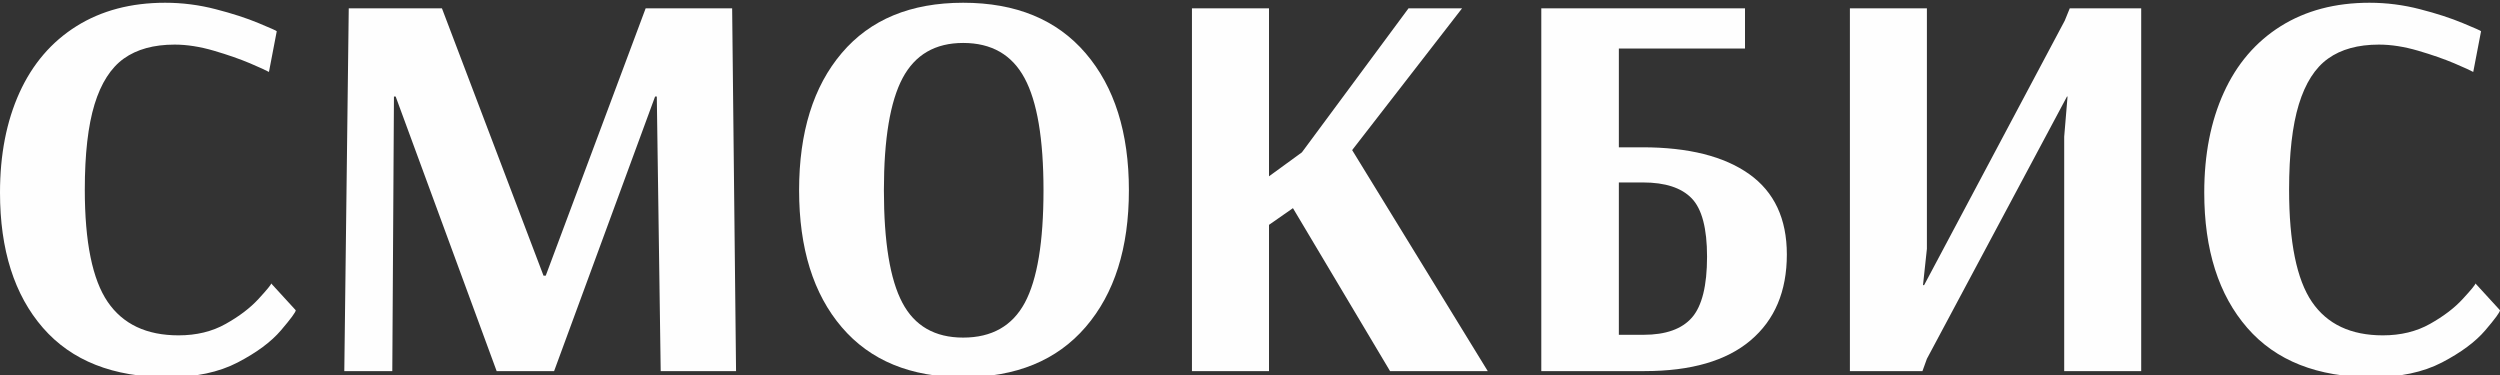
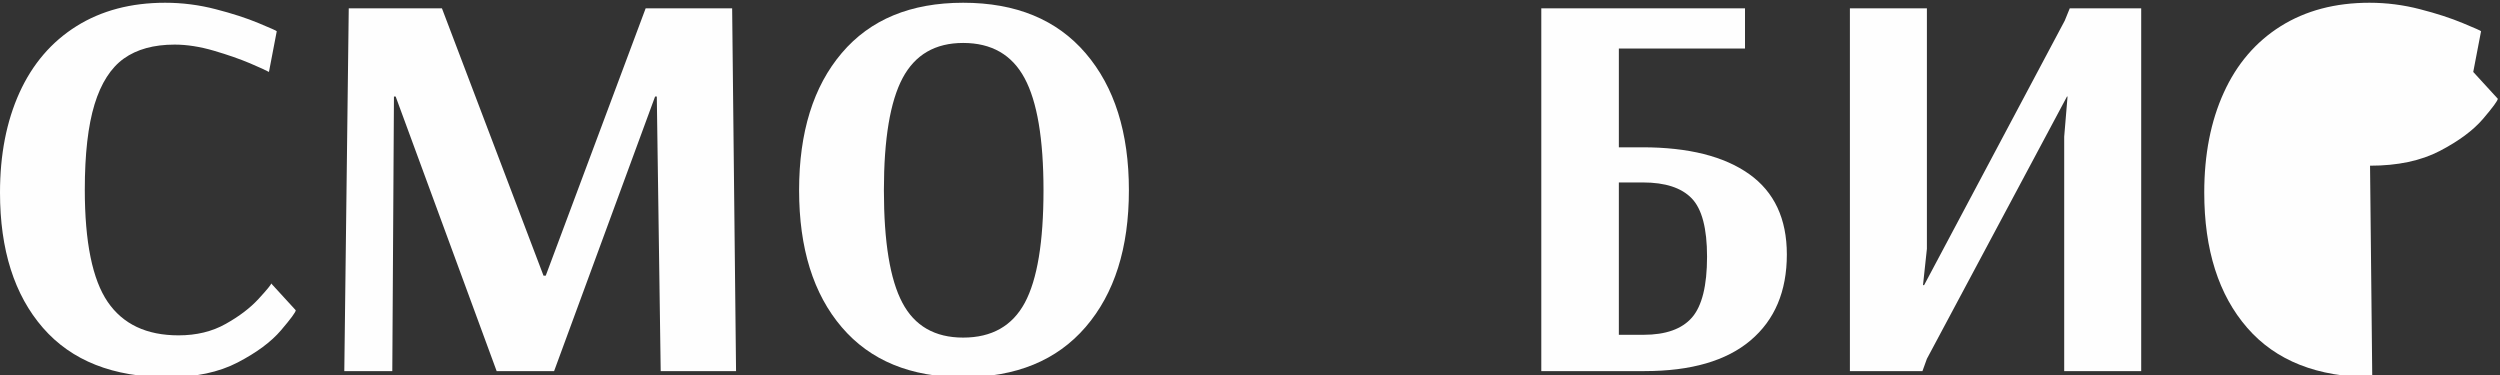
<svg xmlns="http://www.w3.org/2000/svg" xml:space="preserve" width="500px" height="75px" version="1.1" style="shape-rendering:geometricPrecision; text-rendering:geometricPrecision; image-rendering:optimizeQuality; fill-rule:evenodd; clip-rule:evenodd" viewBox="0 0 500 75">
  <rect x="0" y="0" width="500" height="75" fill="#333333" stroke="none" />
  <defs>
    <style type="text/css">
   
    .fil0 {fill:#FEFEFE;fill-rule:nonzero}
   
  </style>
  </defs>
  <g id="Слой_x0020_1">
    <path class="fil0" d="M33.59 75.44c-10.94,0 -19.27,-3.29 -25,-9.87 -5.73,-6.59 -8.59,-15.61 -8.59,-27.07 0,-7.59 1.3,-14.25 3.9,-19.98 2.61,-5.73 6.4,-10.15 11.39,-13.28 4.98,-3.12 10.9,-4.69 17.74,-4.69 3.42,0 6.79,0.43 10.1,1.29 3.31,0.85 6.18,1.78 8.6,2.79 2.41,1 3.62,1.54 3.62,1.62l-1.56 8.14c-0.52,-0.29 -1.78,-0.87 -3.79,-1.73 -2.01,-0.85 -4.41,-1.69 -7.2,-2.51 -2.79,-0.82 -5.42,-1.23 -7.87,-1.23 -4.17,0 -7.55,0.93 -10.16,2.79 -2.6,1.86 -4.56,4.92 -5.86,9.16 -1.3,4.24 -1.95,9.93 -1.95,17.07 0,10.49 1.53,17.97 4.58,22.44 3.05,4.46 7.77,6.69 14.17,6.69 3.57,0 6.72,-0.76 9.43,-2.29 2.72,-1.52 4.91,-3.19 6.59,-5.02 1.67,-1.82 2.51,-2.84 2.51,-3.07l4.91 5.36c0,0.37 -0.99,1.71 -2.96,4.02 -1.97,2.31 -4.85,4.44 -8.65,6.42 -3.79,1.97 -8.44,2.95 -13.95,2.95z" />
    <polygon id="_1" class="fil0" points="68.86,74.22 69.75,1.67 88.39,1.67 108.7,55.13 109.15,55.13 129.13,1.67 146.43,1.67 147.21,74.22 132.14,74.22 131.36,19.3 131.02,19.3 110.82,74.22 99.33,74.22 79.13,19.3 78.79,19.3 78.46,74.22 " />
    <path id="_2" class="fil0" d="M192.63 75.44c-10.49,0 -18.58,-3.33 -24.27,-9.99 -5.69,-6.65 -8.54,-15.79 -8.54,-27.4 0,-11.6 2.85,-20.76 8.54,-27.45 5.69,-6.7 13.78,-10.05 24.27,-10.05 10.57,0 18.73,3.37 24.5,10.1 5.77,6.74 8.65,15.87 8.65,27.4 0,11.54 -2.88,20.65 -8.65,27.35 -5.77,6.7 -13.93,10.04 -24.5,10.04zm0 -7.92c5.73,0 9.84,-2.33 12.34,-6.98 2.49,-4.65 3.73,-12.14 3.73,-22.49 0,-10.26 -1.26,-17.74 -3.79,-22.43 -2.53,-4.69 -6.62,-7.03 -12.28,-7.03 -5.58,0 -9.61,2.34 -12.11,7.03 -2.49,4.69 -3.74,12.17 -3.74,22.43 0,10.35 1.23,17.84 3.69,22.49 2.45,4.65 6.51,6.98 12.16,6.98z" />
-     <polygon id="_3" class="fil0" points="238.39,74.22 238.39,1.67 253.8,1.67 253.8,35.26 260.38,30.47 281.7,1.67 292.41,1.67 270.43,30.02 297.55,74.22 278.01,74.22 258.59,41.63 253.8,44.97 253.8,74.22 " />
    <path id="_4" class="fil0" d="M308.26 1.67l40.74 0 0 8.04 -25.23 0 0 19.75 4.69 0c9.23,0 16.35,1.79 21.38,5.36 5.02,3.57 7.53,8.93 7.53,16.07 0,7.37 -2.42,13.1 -7.26,17.19 -4.83,4.09 -11.9,6.14 -21.2,6.14l-20.65 0 0 -72.55zm20.43 65.29c4.46,0 7.7,-1.15 9.71,-3.46 2,-2.31 3.01,-6.36 3.01,-12.16 0,-5.66 -1.02,-9.55 -3.07,-11.67 -2.05,-2.12 -5.3,-3.18 -9.77,-3.18l-4.8 0 0 30.47 4.92 0z" />
    <polygon id="_5" class="fil0" points="369.98,74.22 369.98,1.67 385.38,1.67 385.38,49.77 384.6,57.03 384.82,57.03 412.95,4.13 413.95,1.67 428.24,1.67 428.24,74.22 412.84,74.22 412.84,27.34 413.51,19.3 413.4,19.3 385.38,71.76 384.49,74.22 " />
-     <path id="_6" class="fil0" d="M474.45 75.44c-10.94,0 -19.28,-3.29 -25,-9.87 -5.73,-6.59 -8.6,-15.61 -8.6,-27.07 0,-7.59 1.3,-14.25 3.91,-19.98 2.6,-5.73 6.4,-10.15 11.38,-13.28 4.99,-3.12 10.9,-4.69 17.75,-4.69 3.42,0 6.79,0.43 10.1,1.29 3.31,0.85 6.17,1.78 8.59,2.79 2.42,1 3.63,1.54 3.63,1.62l-1.56 8.14c-0.52,-0.29 -1.79,-0.87 -3.8,-1.73 -2.01,-0.85 -4.41,-1.69 -7.2,-2.51 -2.79,-0.82 -5.41,-1.23 -7.87,-1.23 -4.16,0 -7.55,0.93 -10.15,2.79 -2.61,1.86 -4.56,4.92 -5.86,9.16 -1.3,4.24 -1.95,9.93 -1.95,17.07 0,10.49 1.52,17.97 4.57,22.44 3.05,4.46 7.78,6.69 14.18,6.69 3.57,0 6.71,-0.76 9.43,-2.29 2.71,-1.52 4.91,-3.19 6.58,-5.02 1.68,-1.82 2.51,-2.84 2.51,-3.07l4.91 5.36c0,0.37 -0.98,1.71 -2.95,4.02 -1.98,2.31 -4.86,4.44 -8.65,6.42 -3.8,1.97 -8.45,2.95 -13.95,2.95z" />
+     <path id="_6" class="fil0" d="M474.45 75.44c-10.94,0 -19.28,-3.29 -25,-9.87 -5.73,-6.59 -8.6,-15.61 -8.6,-27.07 0,-7.59 1.3,-14.25 3.91,-19.98 2.6,-5.73 6.4,-10.15 11.38,-13.28 4.99,-3.12 10.9,-4.69 17.75,-4.69 3.42,0 6.79,0.43 10.1,1.29 3.31,0.85 6.17,1.78 8.59,2.79 2.42,1 3.63,1.54 3.63,1.62l-1.56 8.14l4.91 5.36c0,0.37 -0.98,1.71 -2.95,4.02 -1.98,2.31 -4.86,4.44 -8.65,6.42 -3.8,1.97 -8.45,2.95 -13.95,2.95z" />
  </g>
</svg>